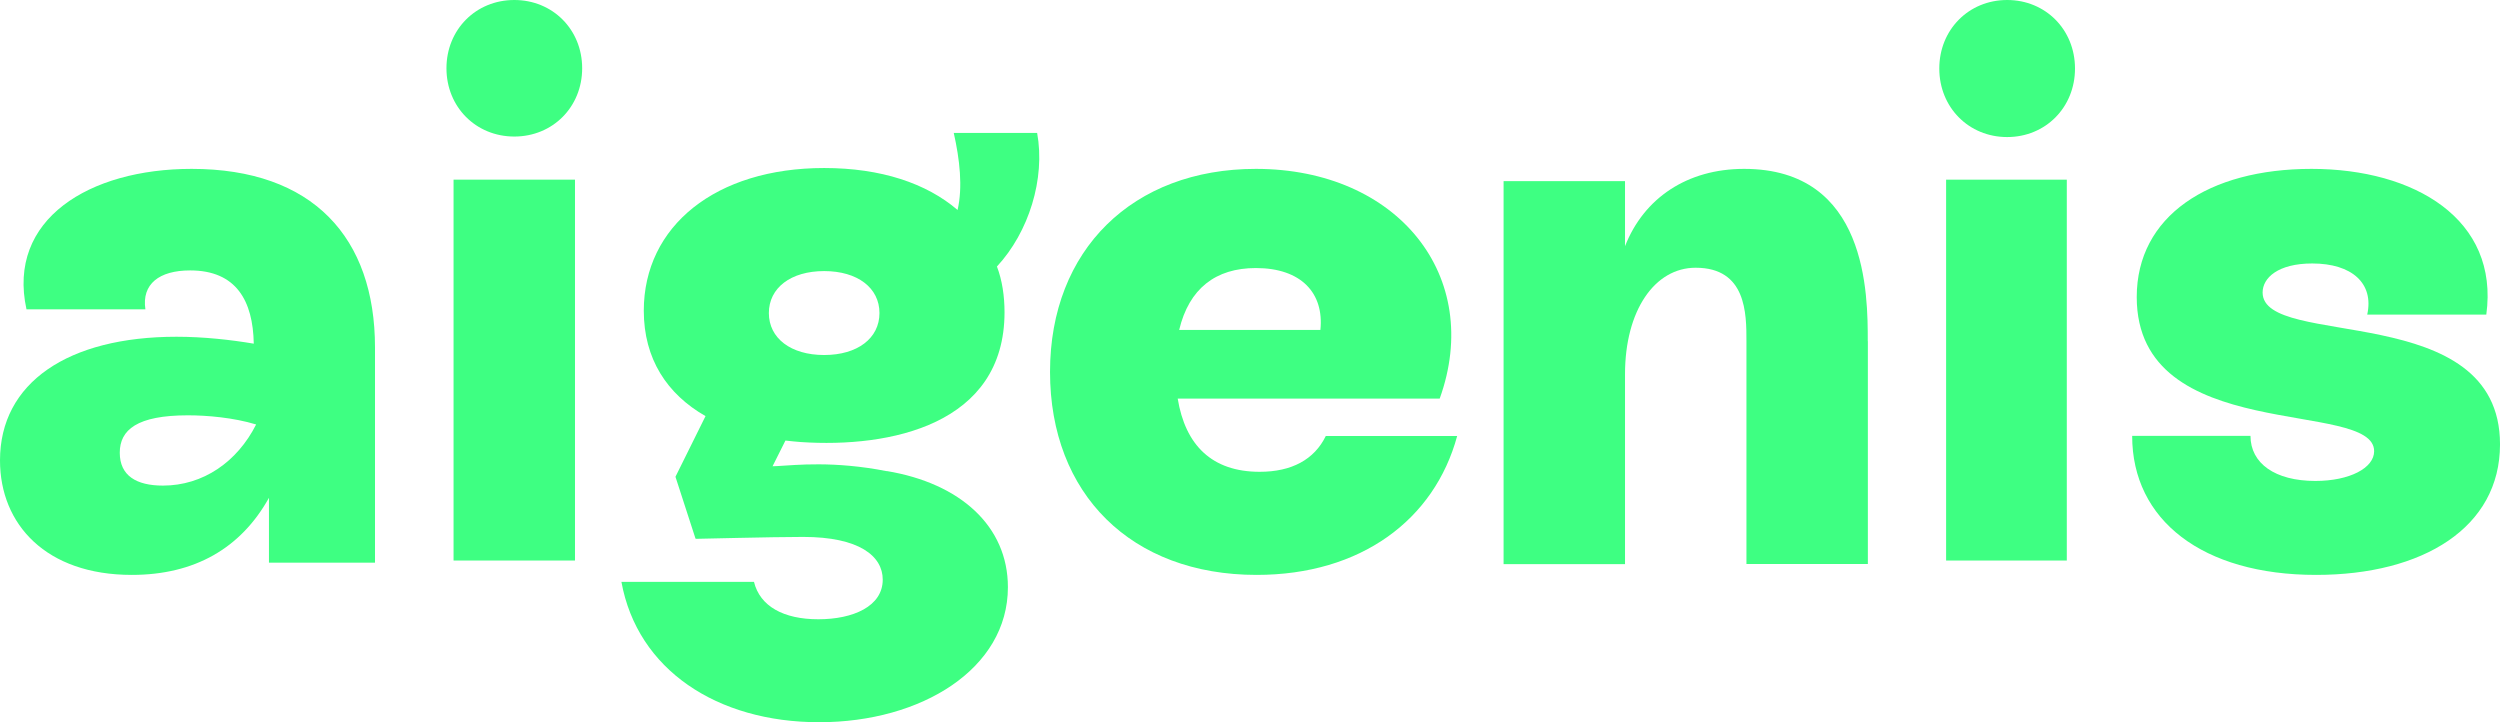
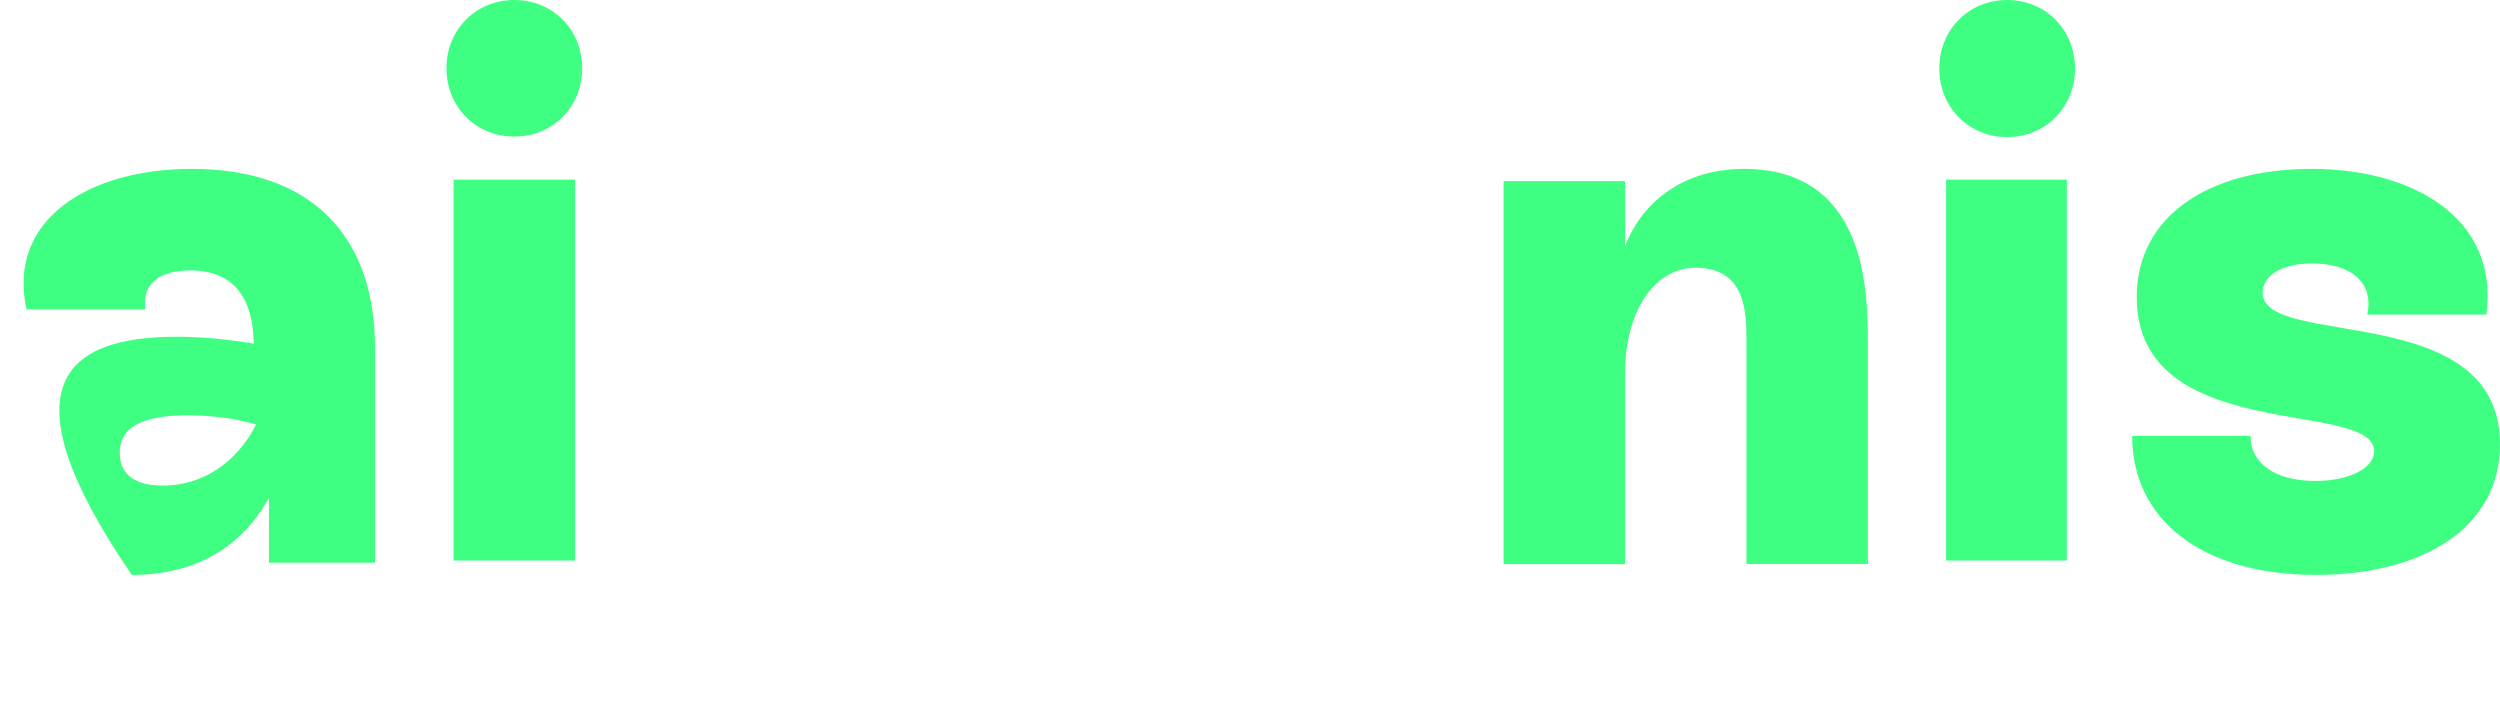
<svg xmlns="http://www.w3.org/2000/svg" width="180" height="52" viewBox="0 0 180 52" fill="none">
-   <path d="M27 25.012V40.513H19.365V35.843C17.344 39.471 14.017 41.393 9.489 41.393C3.328 41.393 0 37.764 0 33.149C0 27.545 4.908 24.246 12.71 24.246C14.67 24.246 16.638 24.468 18.271 24.744C18.218 21.666 17.017 19.47 13.69 19.47C11.456 19.47 10.195 20.457 10.469 22.271H1.907C0.486 15.788 6.435 12.159 13.796 12.159C22.525 12.159 27 17.104 27 25.019V25.012ZM18.438 30.561C16.805 30.064 14.89 29.903 13.53 29.903C9.876 29.903 8.623 30.944 8.623 32.597C8.623 34.251 9.823 34.963 11.73 34.963C14.624 34.963 17.078 33.256 18.438 30.569V30.561Z" fill="#3EFF82" />
+   <path d="M27 25.012V40.513H19.365V35.843C17.344 39.471 14.017 41.393 9.489 41.393C0 27.545 4.908 24.246 12.71 24.246C14.67 24.246 16.638 24.468 18.271 24.744C18.218 21.666 17.017 19.47 13.69 19.47C11.456 19.47 10.195 20.457 10.469 22.271H1.907C0.486 15.788 6.435 12.159 13.796 12.159C22.525 12.159 27 17.104 27 25.019V25.012ZM18.438 30.561C16.805 30.064 14.89 29.903 13.53 29.903C9.876 29.903 8.623 30.944 8.623 32.597C8.623 34.251 9.823 34.963 11.73 34.963C14.624 34.963 17.078 33.256 18.438 30.569V30.561Z" fill="#3EFF82" />
  <path d="M41.399 12.935H32.656V40.358H41.399V12.935Z" fill="#3EFF82" />
-   <path d="M104.916 31.391C103.278 37.436 97.97 41.393 90.476 41.393C81.451 41.393 75.602 35.569 75.602 26.776C75.602 17.983 81.565 12.159 90.422 12.159C100.651 12.159 106.827 19.904 103.659 28.697H84.794C85.343 32.049 87.254 33.97 90.697 33.97C92.997 33.97 94.634 33.09 95.457 31.391H104.916ZM84.901 23.753H95.068C95.342 21.113 93.697 19.299 90.422 19.299C87.521 19.299 85.609 20.784 84.901 23.753Z" fill="#3EFF82" />
  <path d="M134.486 24.568V40.609H125.744V24.568C125.744 22.587 125.744 19.277 122.084 19.277C119.131 19.277 117.001 22.364 117.001 26.941V40.617H108.258V13.042H117.001V17.726C118.363 14.255 121.482 12.159 125.576 12.159C134.479 12.159 134.479 21.205 134.479 24.568H134.486Z" fill="#3EFF82" />
  <path d="M139.629 4.934C139.629 2.139 141.747 0 144.515 0C147.283 0 149.4 2.139 149.4 4.934C149.4 7.729 147.283 9.868 144.515 9.868C141.747 9.868 139.629 7.729 139.629 4.934ZM140.12 12.938H148.81V40.358H140.12V12.938Z" fill="#3EFF82" />
  <path d="M153.516 31.383H162.035C162.035 33.357 163.796 34.628 166.705 34.628C169.177 34.628 170.938 33.694 170.938 32.485C170.938 28.697 153.845 32.102 153.845 21.388C153.845 15.565 159.012 12.159 166.429 12.159C173.847 12.159 179.948 15.787 179.014 22.651H170.44C170.938 20.401 169.338 18.97 166.483 18.97C164.01 18.97 162.908 20.011 162.908 21.059C162.908 25.177 180.001 21.496 180.001 31.995C180.001 37.987 174.452 41.393 166.758 41.393C158.568 41.393 153.516 37.436 153.516 31.391V31.383Z" fill="#3EFF82" />
  <path d="M32.145 4.915C32.145 2.131 34.262 0 37.03 0C39.798 0 41.916 2.131 41.916 4.915C41.916 7.7 39.798 9.831 37.03 9.831C34.262 9.831 32.145 7.7 32.145 4.915Z" fill="#3EFF82" />
-   <path d="M63.838 33.923C60.024 33.173 57.288 33.487 55.981 33.556C55.852 33.556 55.738 33.563 55.624 33.571L56.551 31.72C56.916 31.765 57.28 31.796 57.653 31.827C64.104 32.263 72.326 30.572 72.326 22.486C72.326 21.331 72.159 20.176 71.779 19.189C74.074 16.718 75.275 12.87 74.674 9.573H68.671C69.104 11.493 69.325 13.474 68.945 15.119C66.711 13.199 63.435 12.097 59.34 12.097C51.536 12.097 46.353 16.274 46.353 22.371C46.353 25.837 48.025 28.377 50.798 29.96L48.633 34.328L50.077 38.781H50.092V38.796C50.107 38.804 55.533 38.658 57.828 38.658C61.863 38.658 63.557 40.035 63.557 41.734C63.557 43.654 61.429 44.587 58.922 44.587C56.414 44.587 54.72 43.654 54.286 41.894H44.742C45.89 48.213 51.619 52 58.983 52C66.346 52 72.569 48.152 72.569 42.277C72.569 37.886 69.142 34.795 63.846 33.915L63.838 33.923ZM59.34 19.518C61.741 19.518 63.322 20.726 63.322 22.54C63.322 24.353 61.741 25.561 59.34 25.561C56.938 25.561 55.358 24.353 55.358 22.54C55.358 20.726 56.938 19.518 59.34 19.518Z" fill="#3EFF82" />
</svg>